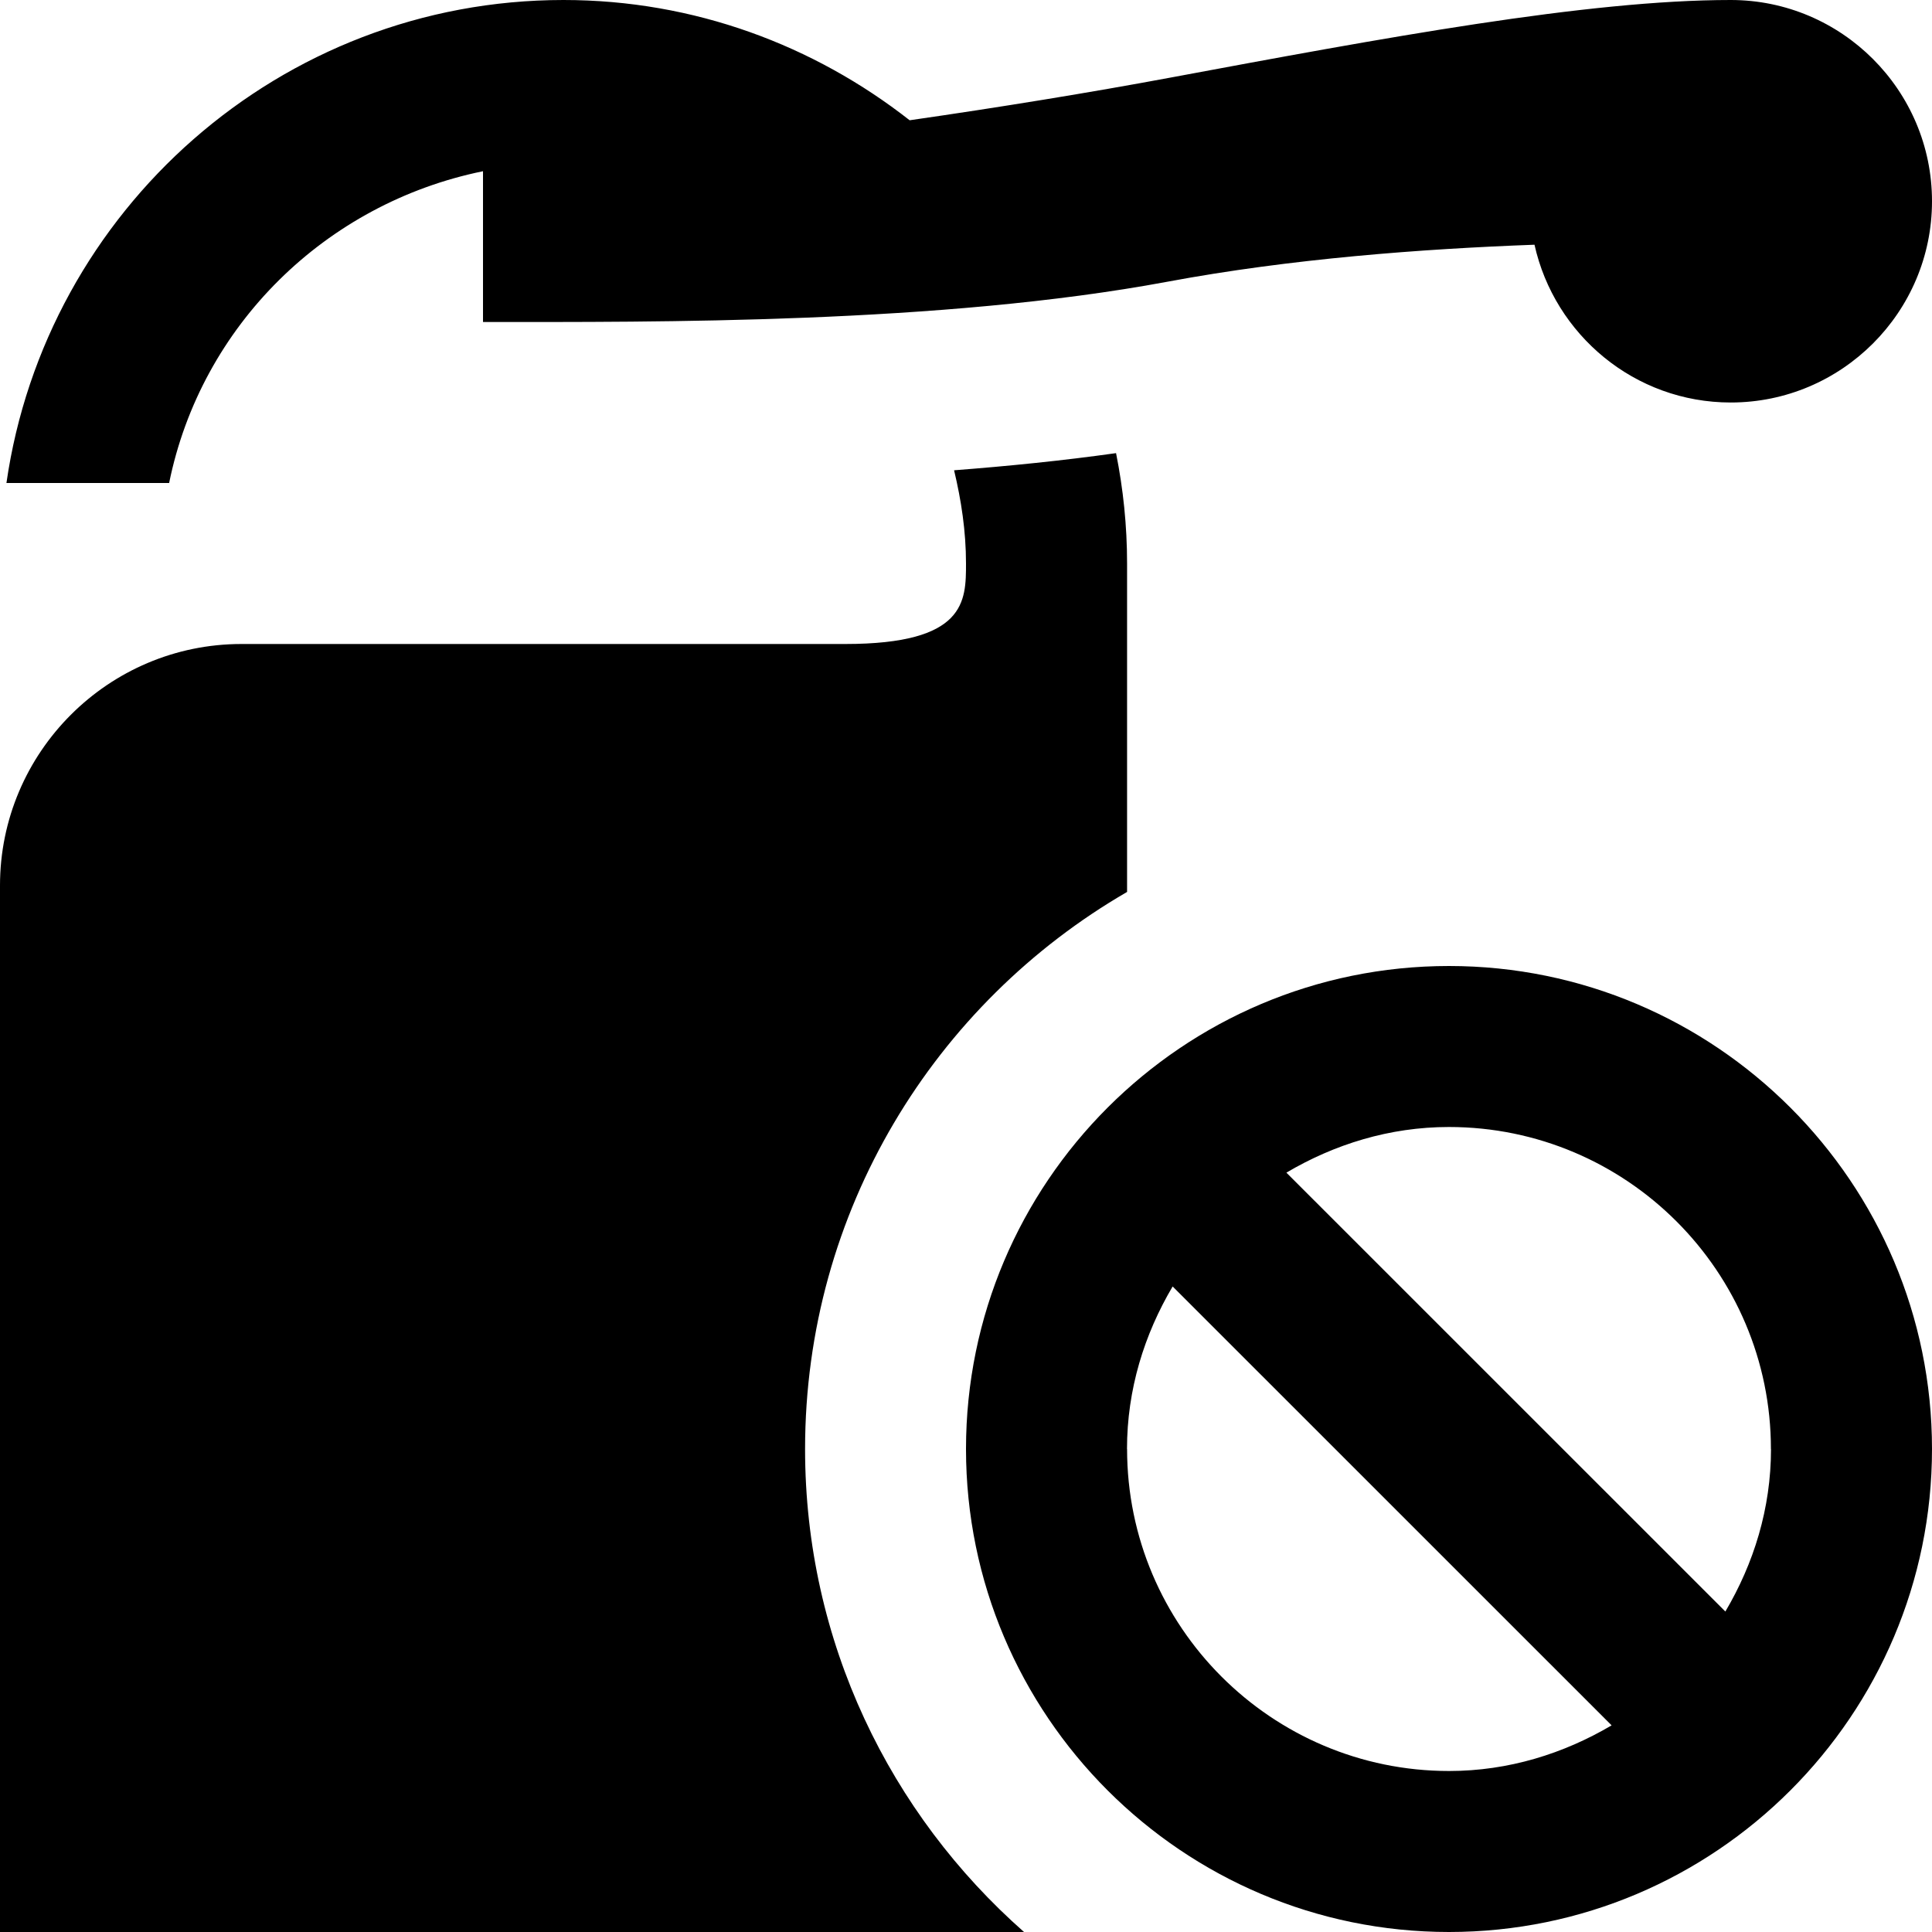
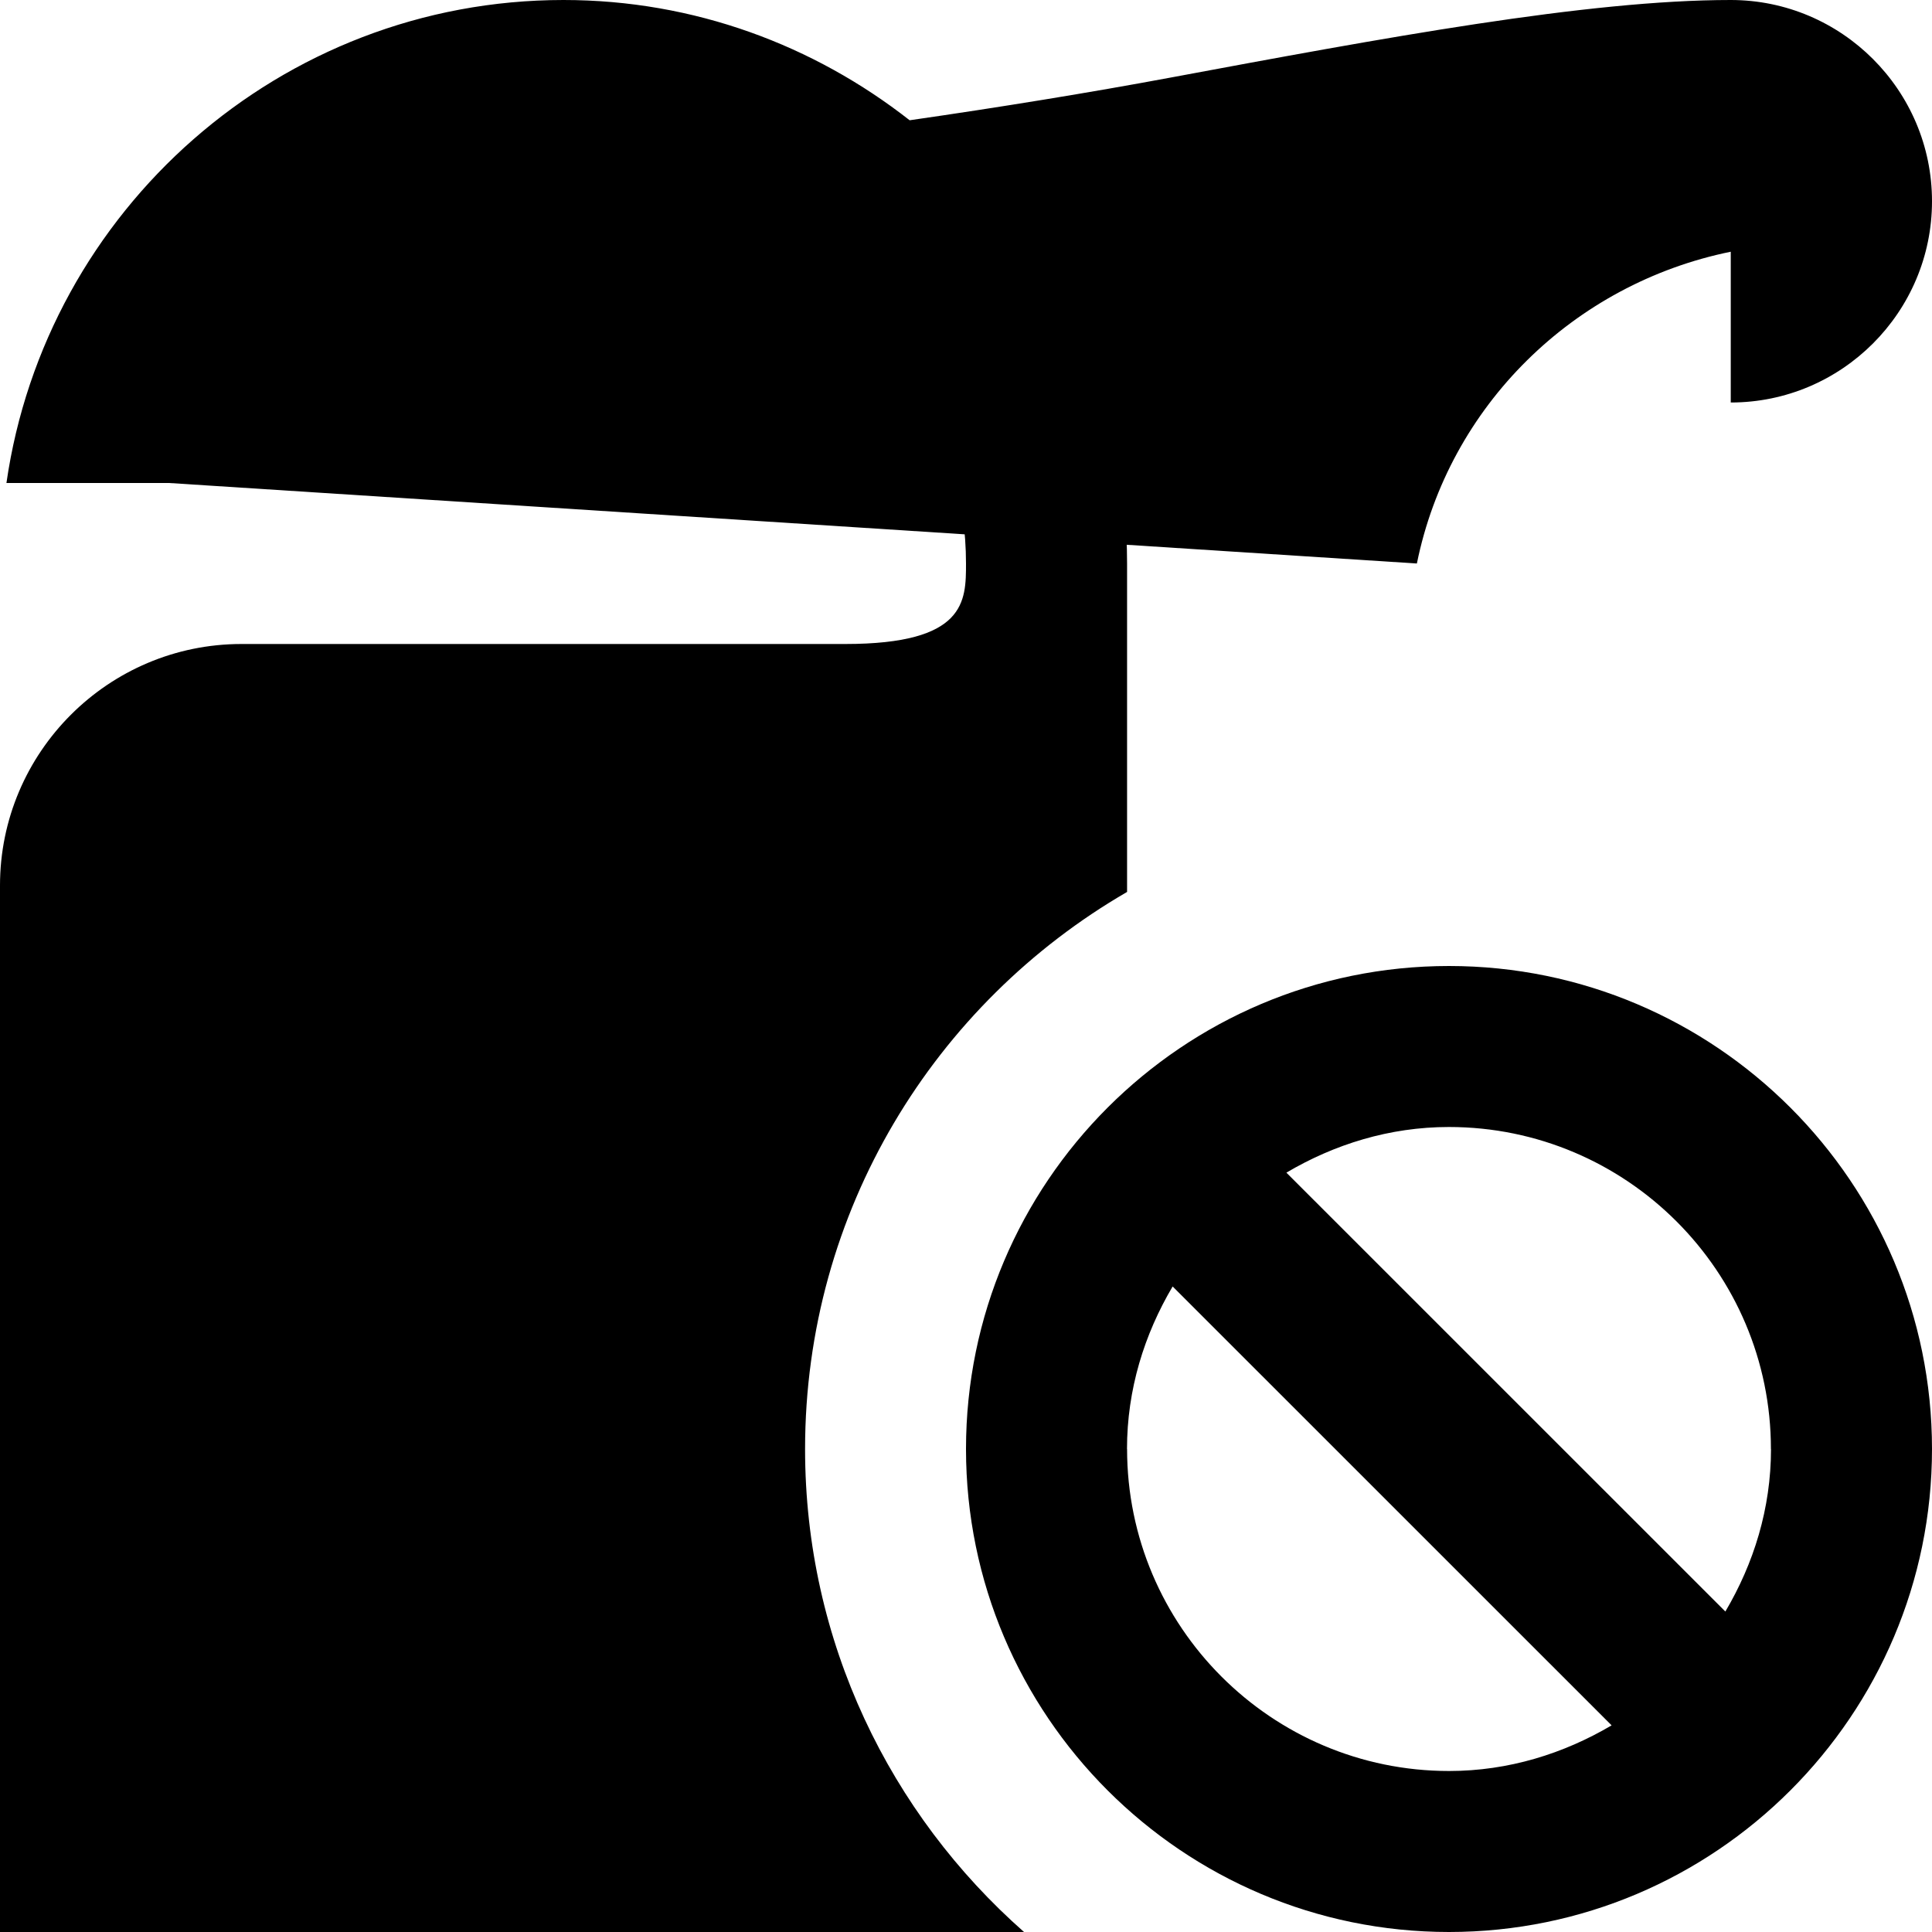
<svg xmlns="http://www.w3.org/2000/svg" id="Layer_1" data-name="Layer 1" viewBox="0 0 24 24">
-   <path d="M18,12c-3.309,0-6,2.691-6,6s2.691,6,6,6,6-2.691,6-6-2.691-6-6-6Zm4,6c0,.74-.215,1.424-.567,2.019l-5.453-5.452c.595-.351,1.28-.567,2.019-.567,2.206,0,4,1.794,4,4Zm-8,0c0-.74,.215-1.424,.567-2.019l5.453,5.452c-.595,.351-1.28,.567-2.019,.567-2.206,0-4-1.794-4-4ZM2.101,6H.08C.568,2.613,3.481,0,7,0c1.623,0,3.112,.563,4.3,1.494,1.124-.162,2.245-.345,3.223-.527,2.67-.497,5.193-.967,6.977-.967,1.378,0,2.5,1.122,2.5,2.5s-1.122,2.5-2.5,2.5c-1.193,0-2.189-.841-2.438-1.96-1.402,.052-3.024,.173-4.562,.46-2.817,.524-6.341,.5-8.5,.5v-1.873c-1.955,.399-3.502,1.917-3.899,3.873ZM12.721,24H0V11c0-1.654,1.346-3,3-3h7.5c1.5,0,1.5-.531,1.5-1,0-.401-.059-.785-.148-1.158,.676-.052,1.352-.12,2.012-.213,.089,.444,.137,.902,.137,1.372v4.079c-2.389,1.384-4,3.962-4,6.921,0,2.393,1.056,4.534,2.721,6Z" />
+   <path d="M18,12c-3.309,0-6,2.691-6,6s2.691,6,6,6,6-2.691,6-6-2.691-6-6-6Zm4,6c0,.74-.215,1.424-.567,2.019l-5.453-5.452c.595-.351,1.28-.567,2.019-.567,2.206,0,4,1.794,4,4Zm-8,0c0-.74,.215-1.424,.567-2.019l5.453,5.452c-.595,.351-1.28,.567-2.019,.567-2.206,0-4-1.794-4-4ZM2.101,6H.08C.568,2.613,3.481,0,7,0c1.623,0,3.112,.563,4.3,1.494,1.124-.162,2.245-.345,3.223-.527,2.67-.497,5.193-.967,6.977-.967,1.378,0,2.5,1.122,2.5,2.5s-1.122,2.5-2.5,2.5v-1.873c-1.955,.399-3.502,1.917-3.899,3.873ZM12.721,24H0V11c0-1.654,1.346-3,3-3h7.5c1.5,0,1.5-.531,1.5-1,0-.401-.059-.785-.148-1.158,.676-.052,1.352-.12,2.012-.213,.089,.444,.137,.902,.137,1.372v4.079c-2.389,1.384-4,3.962-4,6.921,0,2.393,1.056,4.534,2.721,6Z" />
</svg>